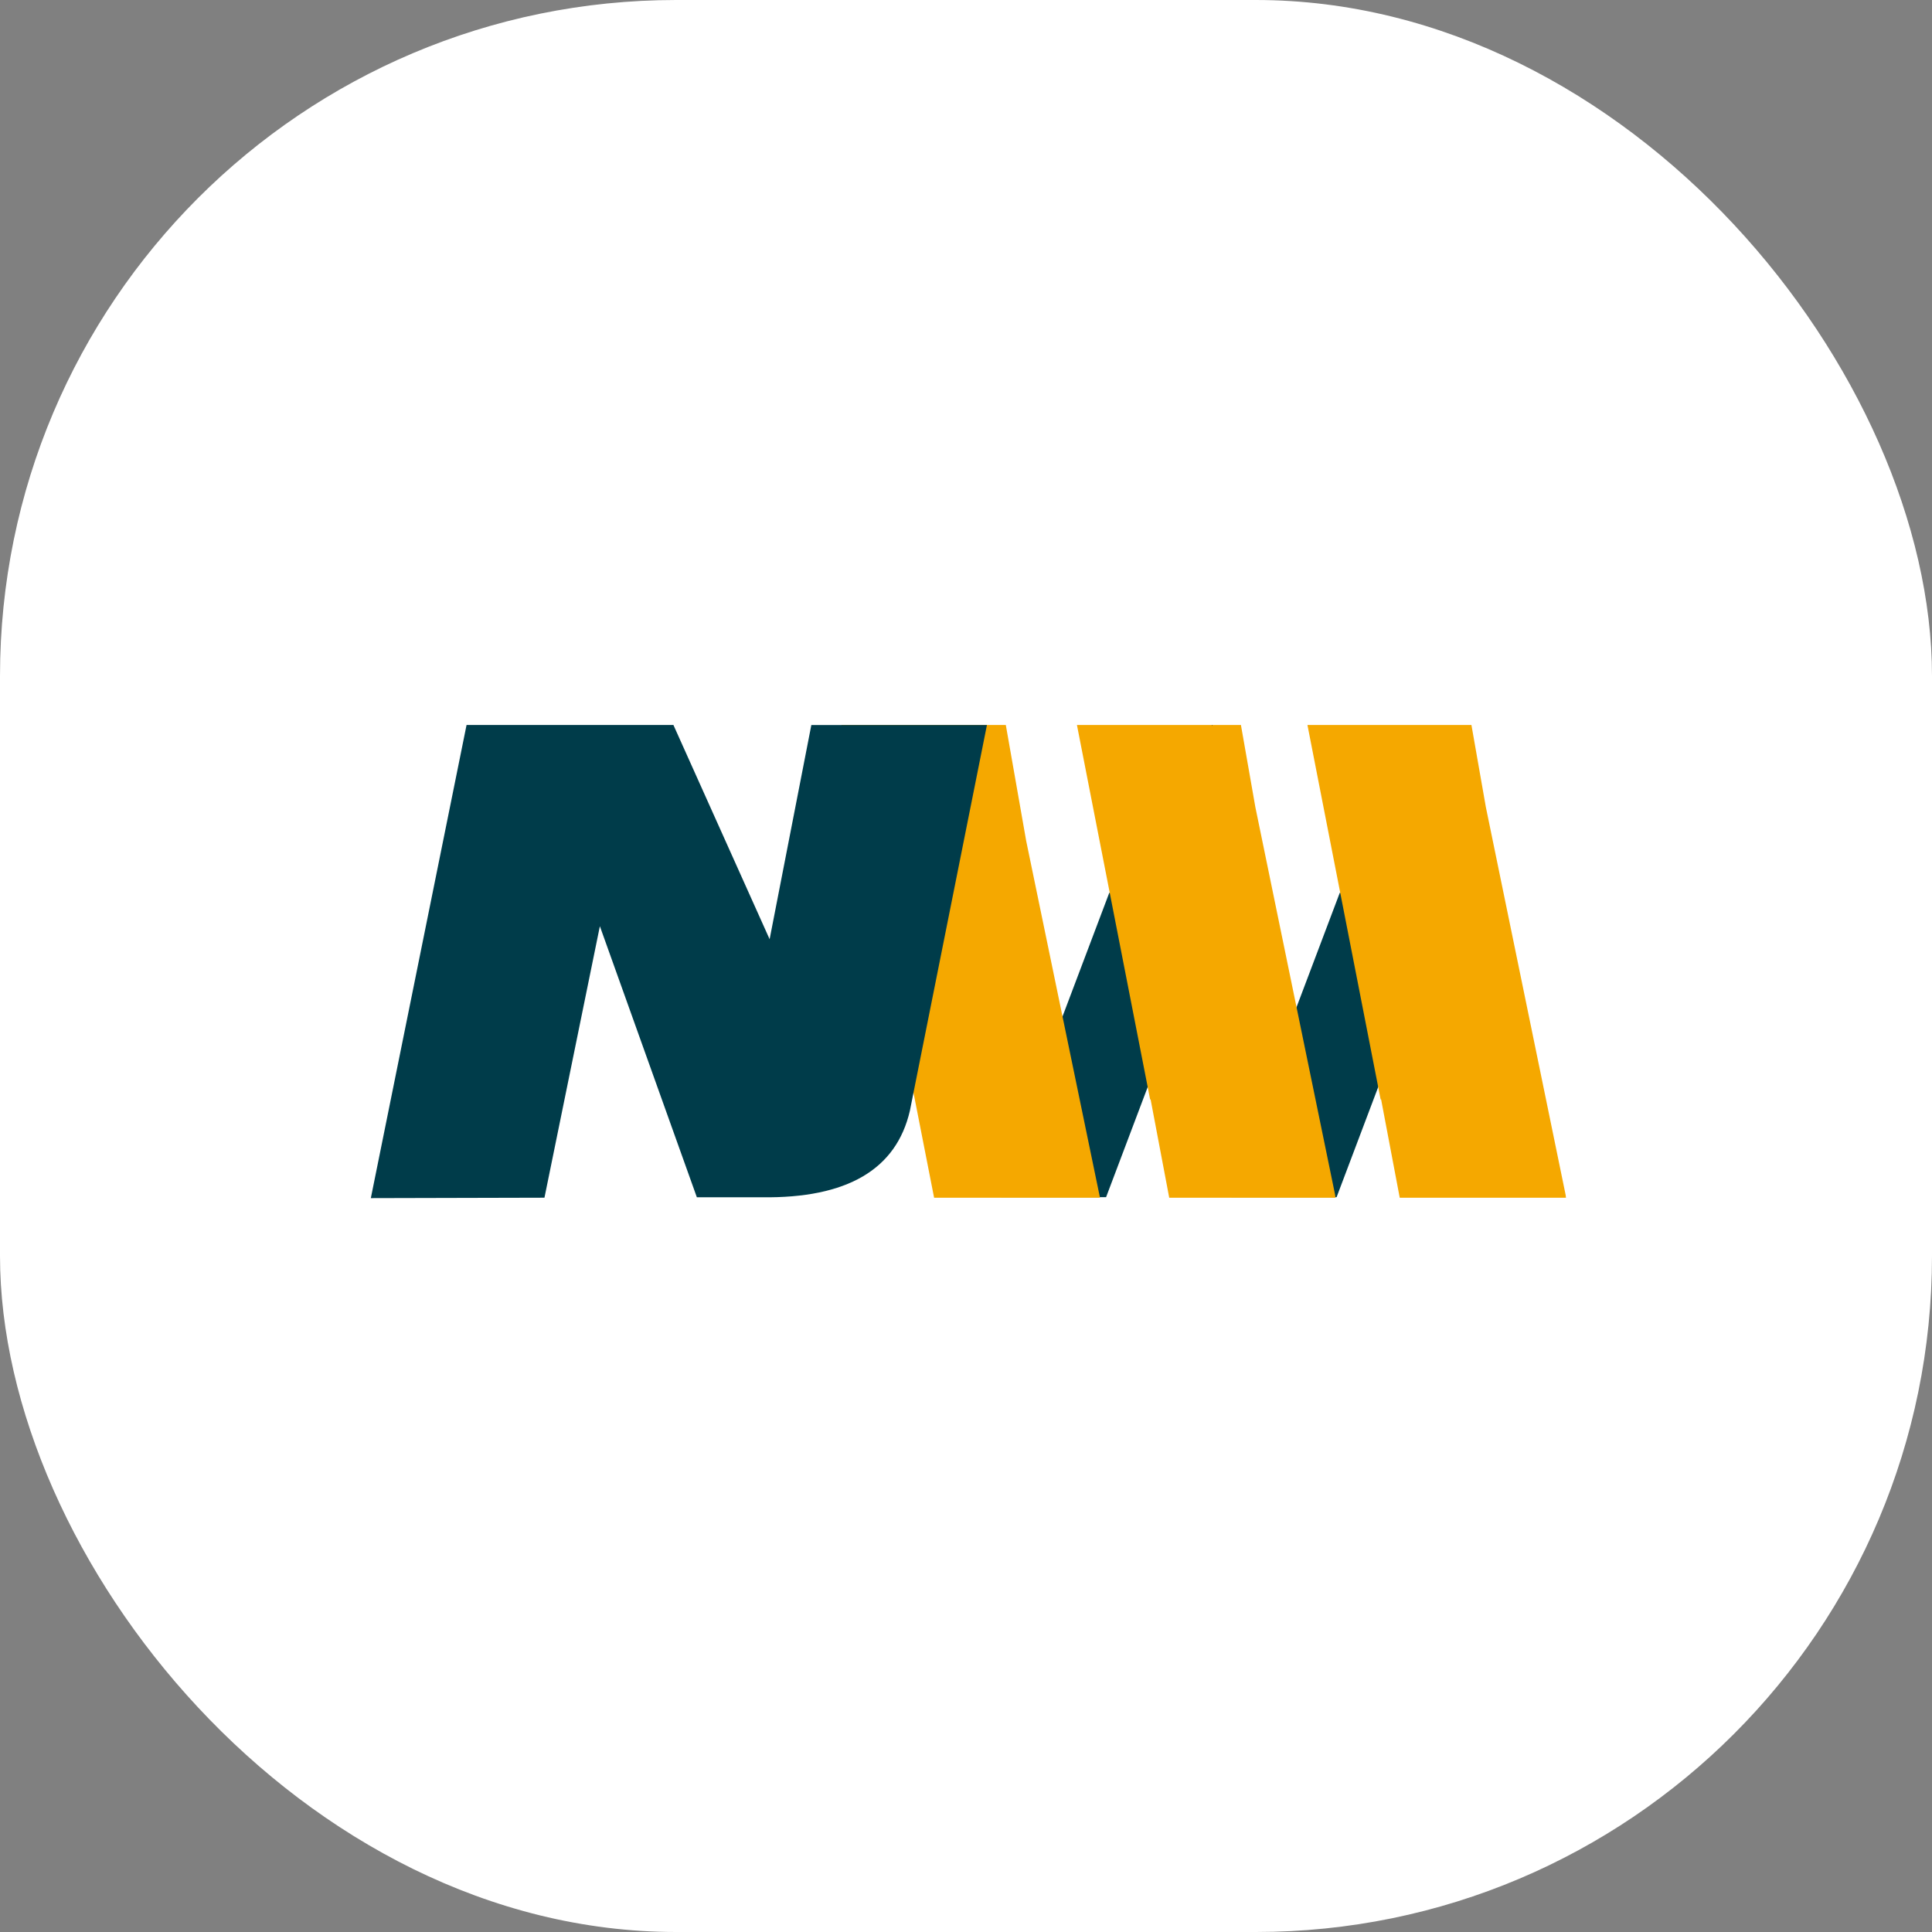
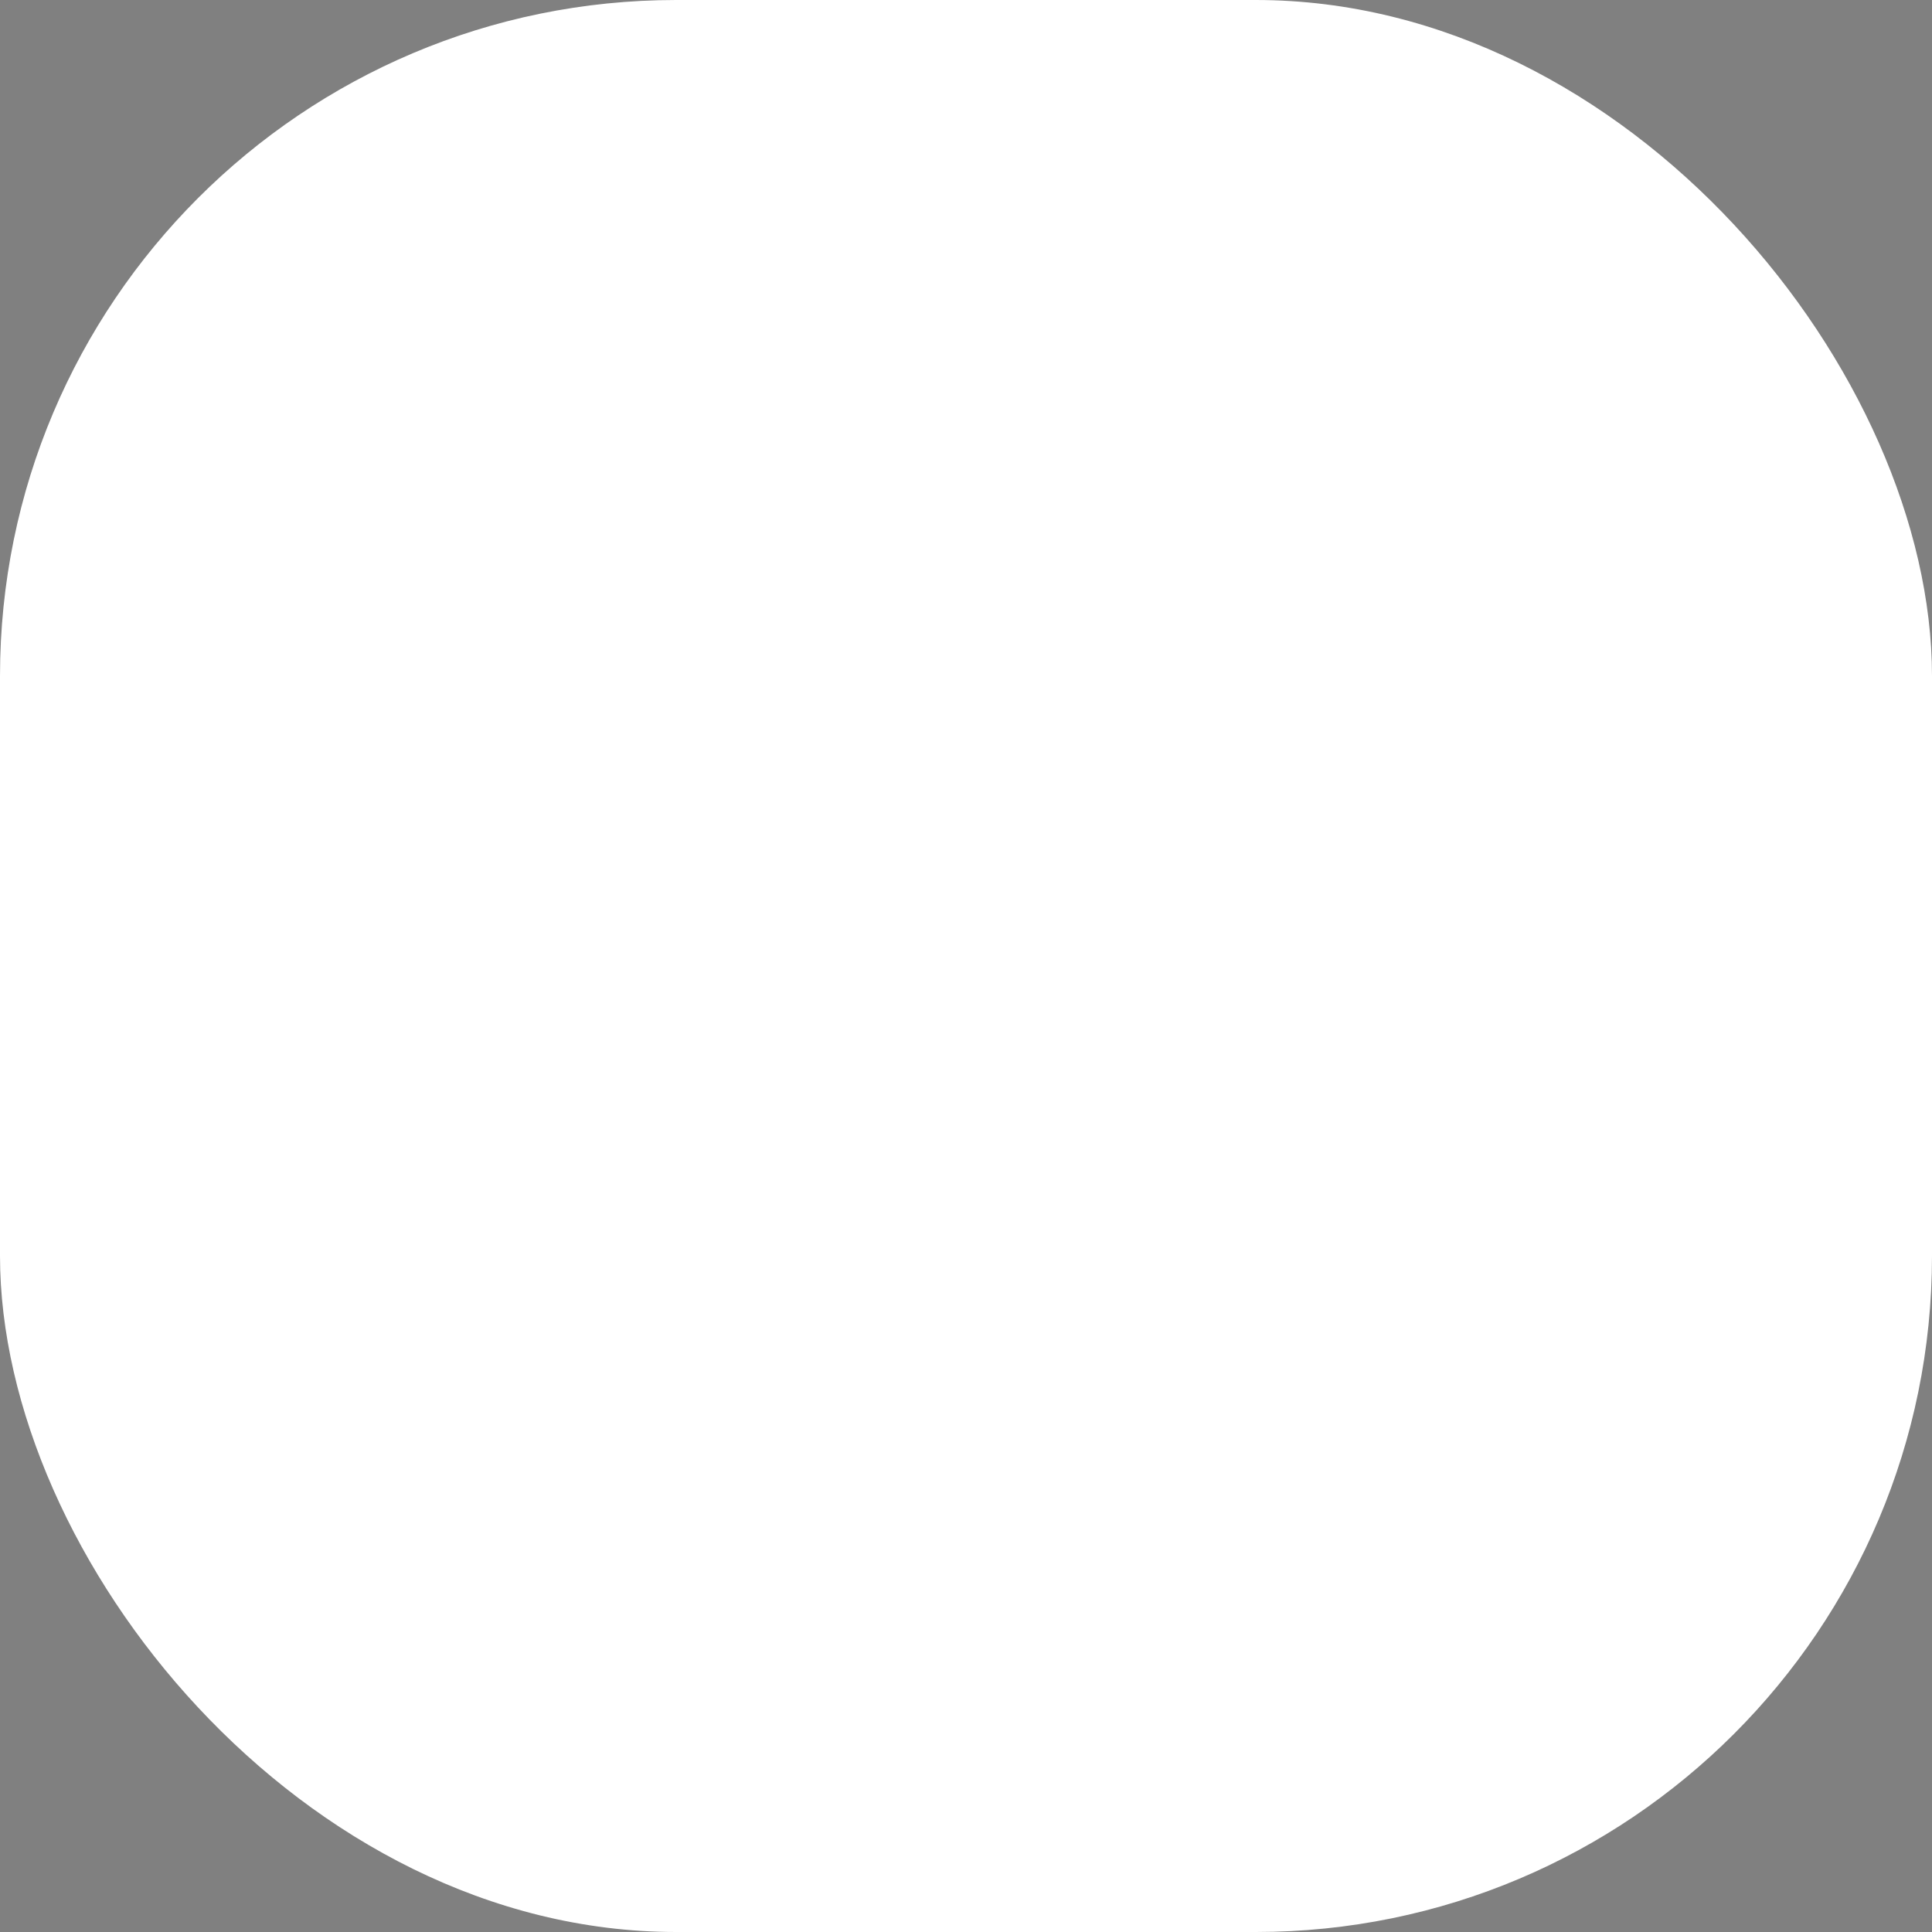
<svg xmlns="http://www.w3.org/2000/svg" version="1.1" width="1000" height="1000">
  <rect width="100%" height="100%" fill="#808080" stroke="none" />
  <g clip-path="url(#SvgjsClipPath1028)">
    <rect width="1000" height="1000" fill="#ffffff" />
    <g transform="matrix(1.165,0,0,1.165,150,333.256)">
      <svg version="1.1" width="600.95" height="286.3">
        <svg id="Layer_1" version="1.1" viewBox="0 0 600.95 286.3">
          <defs>
            <style>
      .st0 {
        fill: none;
      }

      .st1 {
        fill: #003c4a;
      }

      .st2 {
        fill: #231f20;
      }

      .st3 {
        clip-path: url(#clippath-1);
      }

      .st4 {
        fill: #f5a800;
      }

      .st5 {
        clip-path: url(#clippath);
      }
    </style>
            <clipPath id="clippath">
-               <rect class="st0" width="600.95" height="286.3" />
-             </clipPath>
+               </clipPath>
            <clipPath id="clippath-1">
              <rect class="st0" width="600.95" height="286.3" />
            </clipPath>
            <clipPath id="SvgjsClipPath1028">
              <rect width="1000" height="1000" x="0" y="0" rx="350" ry="350" />
            </clipPath>
          </defs>
          <g class="st5">
            <polygon class="st1" points="364.08 110.61 321.65 222.86 316 245.83 362.67 245.83 413.76 110.61 364.08 110.61" />
            <polygon class="st1" points="466.49 110.61 424.06 222.86 418.41 245.83 465.08 245.83 516.17 110.61 466.49 110.61" />
            <polygon class="st4" points="359.96 246.08 286.26 246.08 245.06 36.05 318.12 36.05 327.14 87.38 327.14 87.38 327.16 87.49 340.76 153.25 359.96 246.08" />
            <polygon class="st4" points="464.59 246.08 390.72 246.08 389.14 237.73 382.45 202.41 382.23 202.41 349.72 36.05 422.58 36.05 428.98 72.49 445.54 152.97 455.63 202.02 464.43 244.83 464.59 246.08" />
            <polygon class="st4" points="567 246.08 493.13 246.08 491.55 237.73 484.86 202.41 484.64 202.41 452.13 36.05 524.99 36.05 531.39 72.49 547.95 152.97 558.04 202.02 566.84 244.83 567 246.08" />
            <g class="st3">
              <path class="st1" d="M231.72,36.05l-18.54,95.18-42.74-95.18h-91.91l-42.53,210.21,77.14-.19,24.62-120.62,43.09,120.43h28.86c37.83.51,59.76-12.31,65.79-38.47l34.23-171.35h-78.02Z" />
            </g>
            <polygon class="st2" points="409.68 36.05 409.74 36.45 409.92 36.05 409.68 36.05" />
            <polygon class="st2" points="409.92 36.05 409.96 36.05 409.94 36 409.92 36.05" />
          </g>
        </svg>
      </svg>
    </g>
  </g>
</svg>